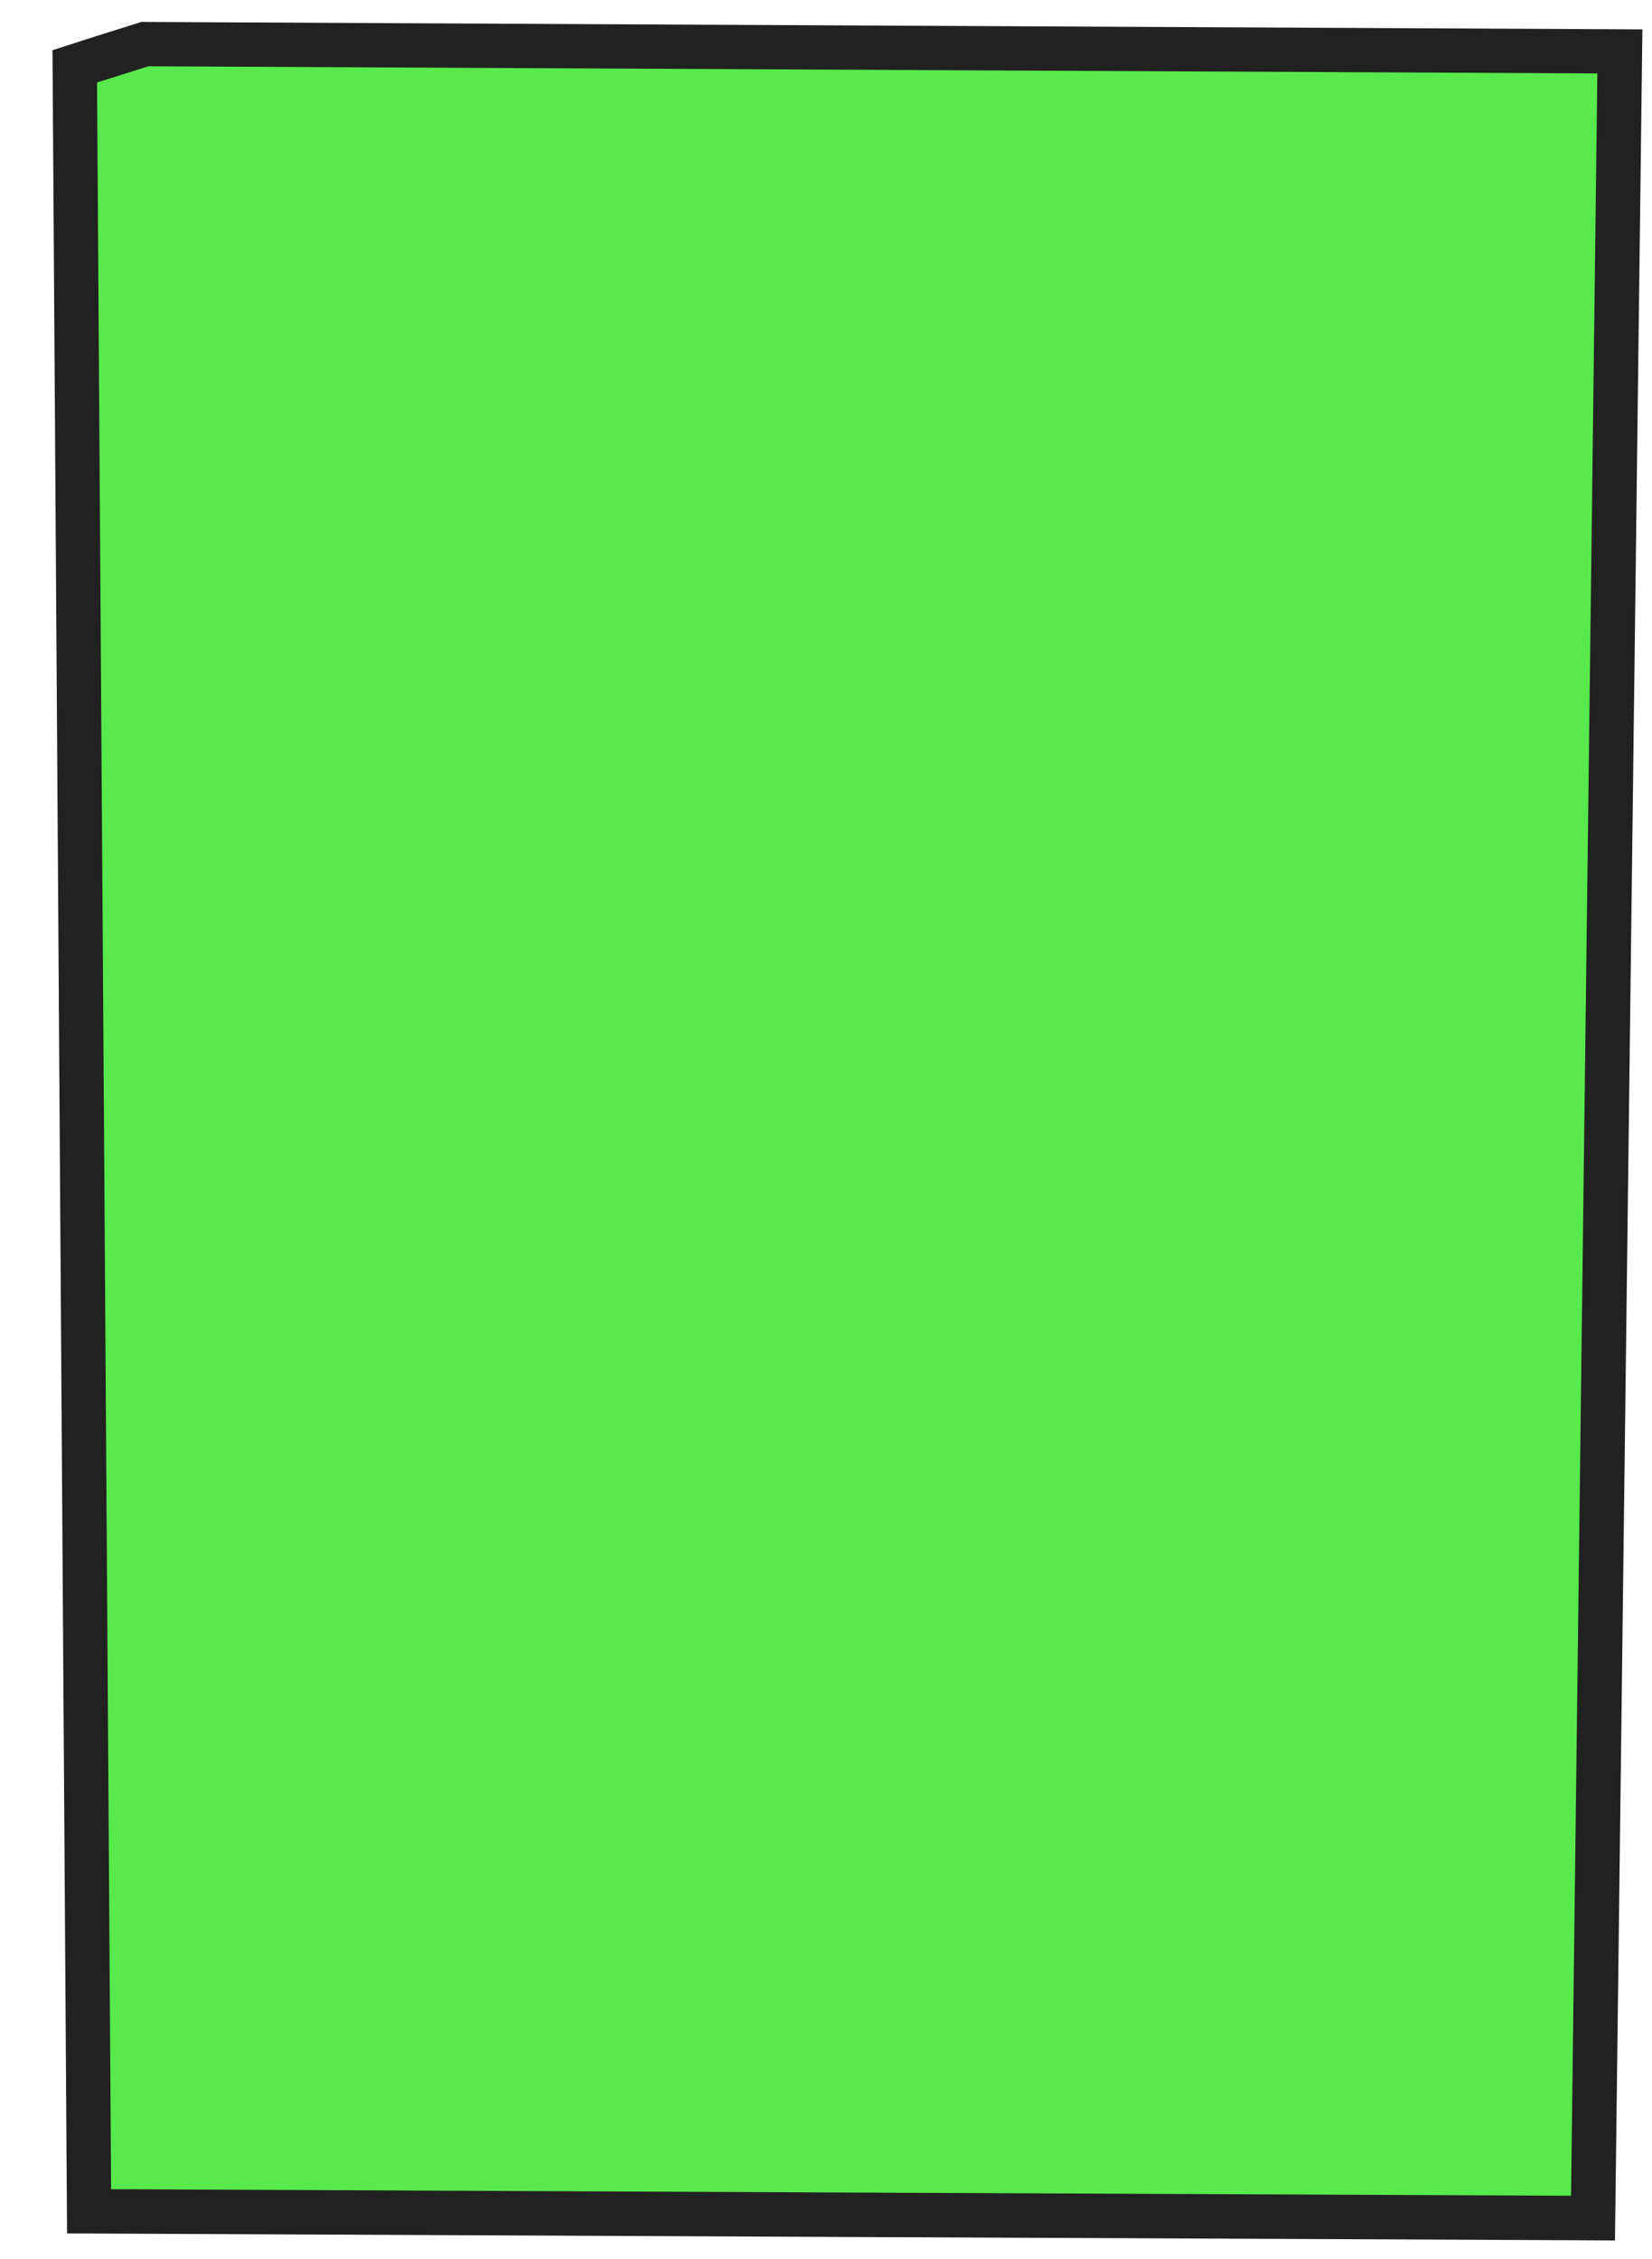
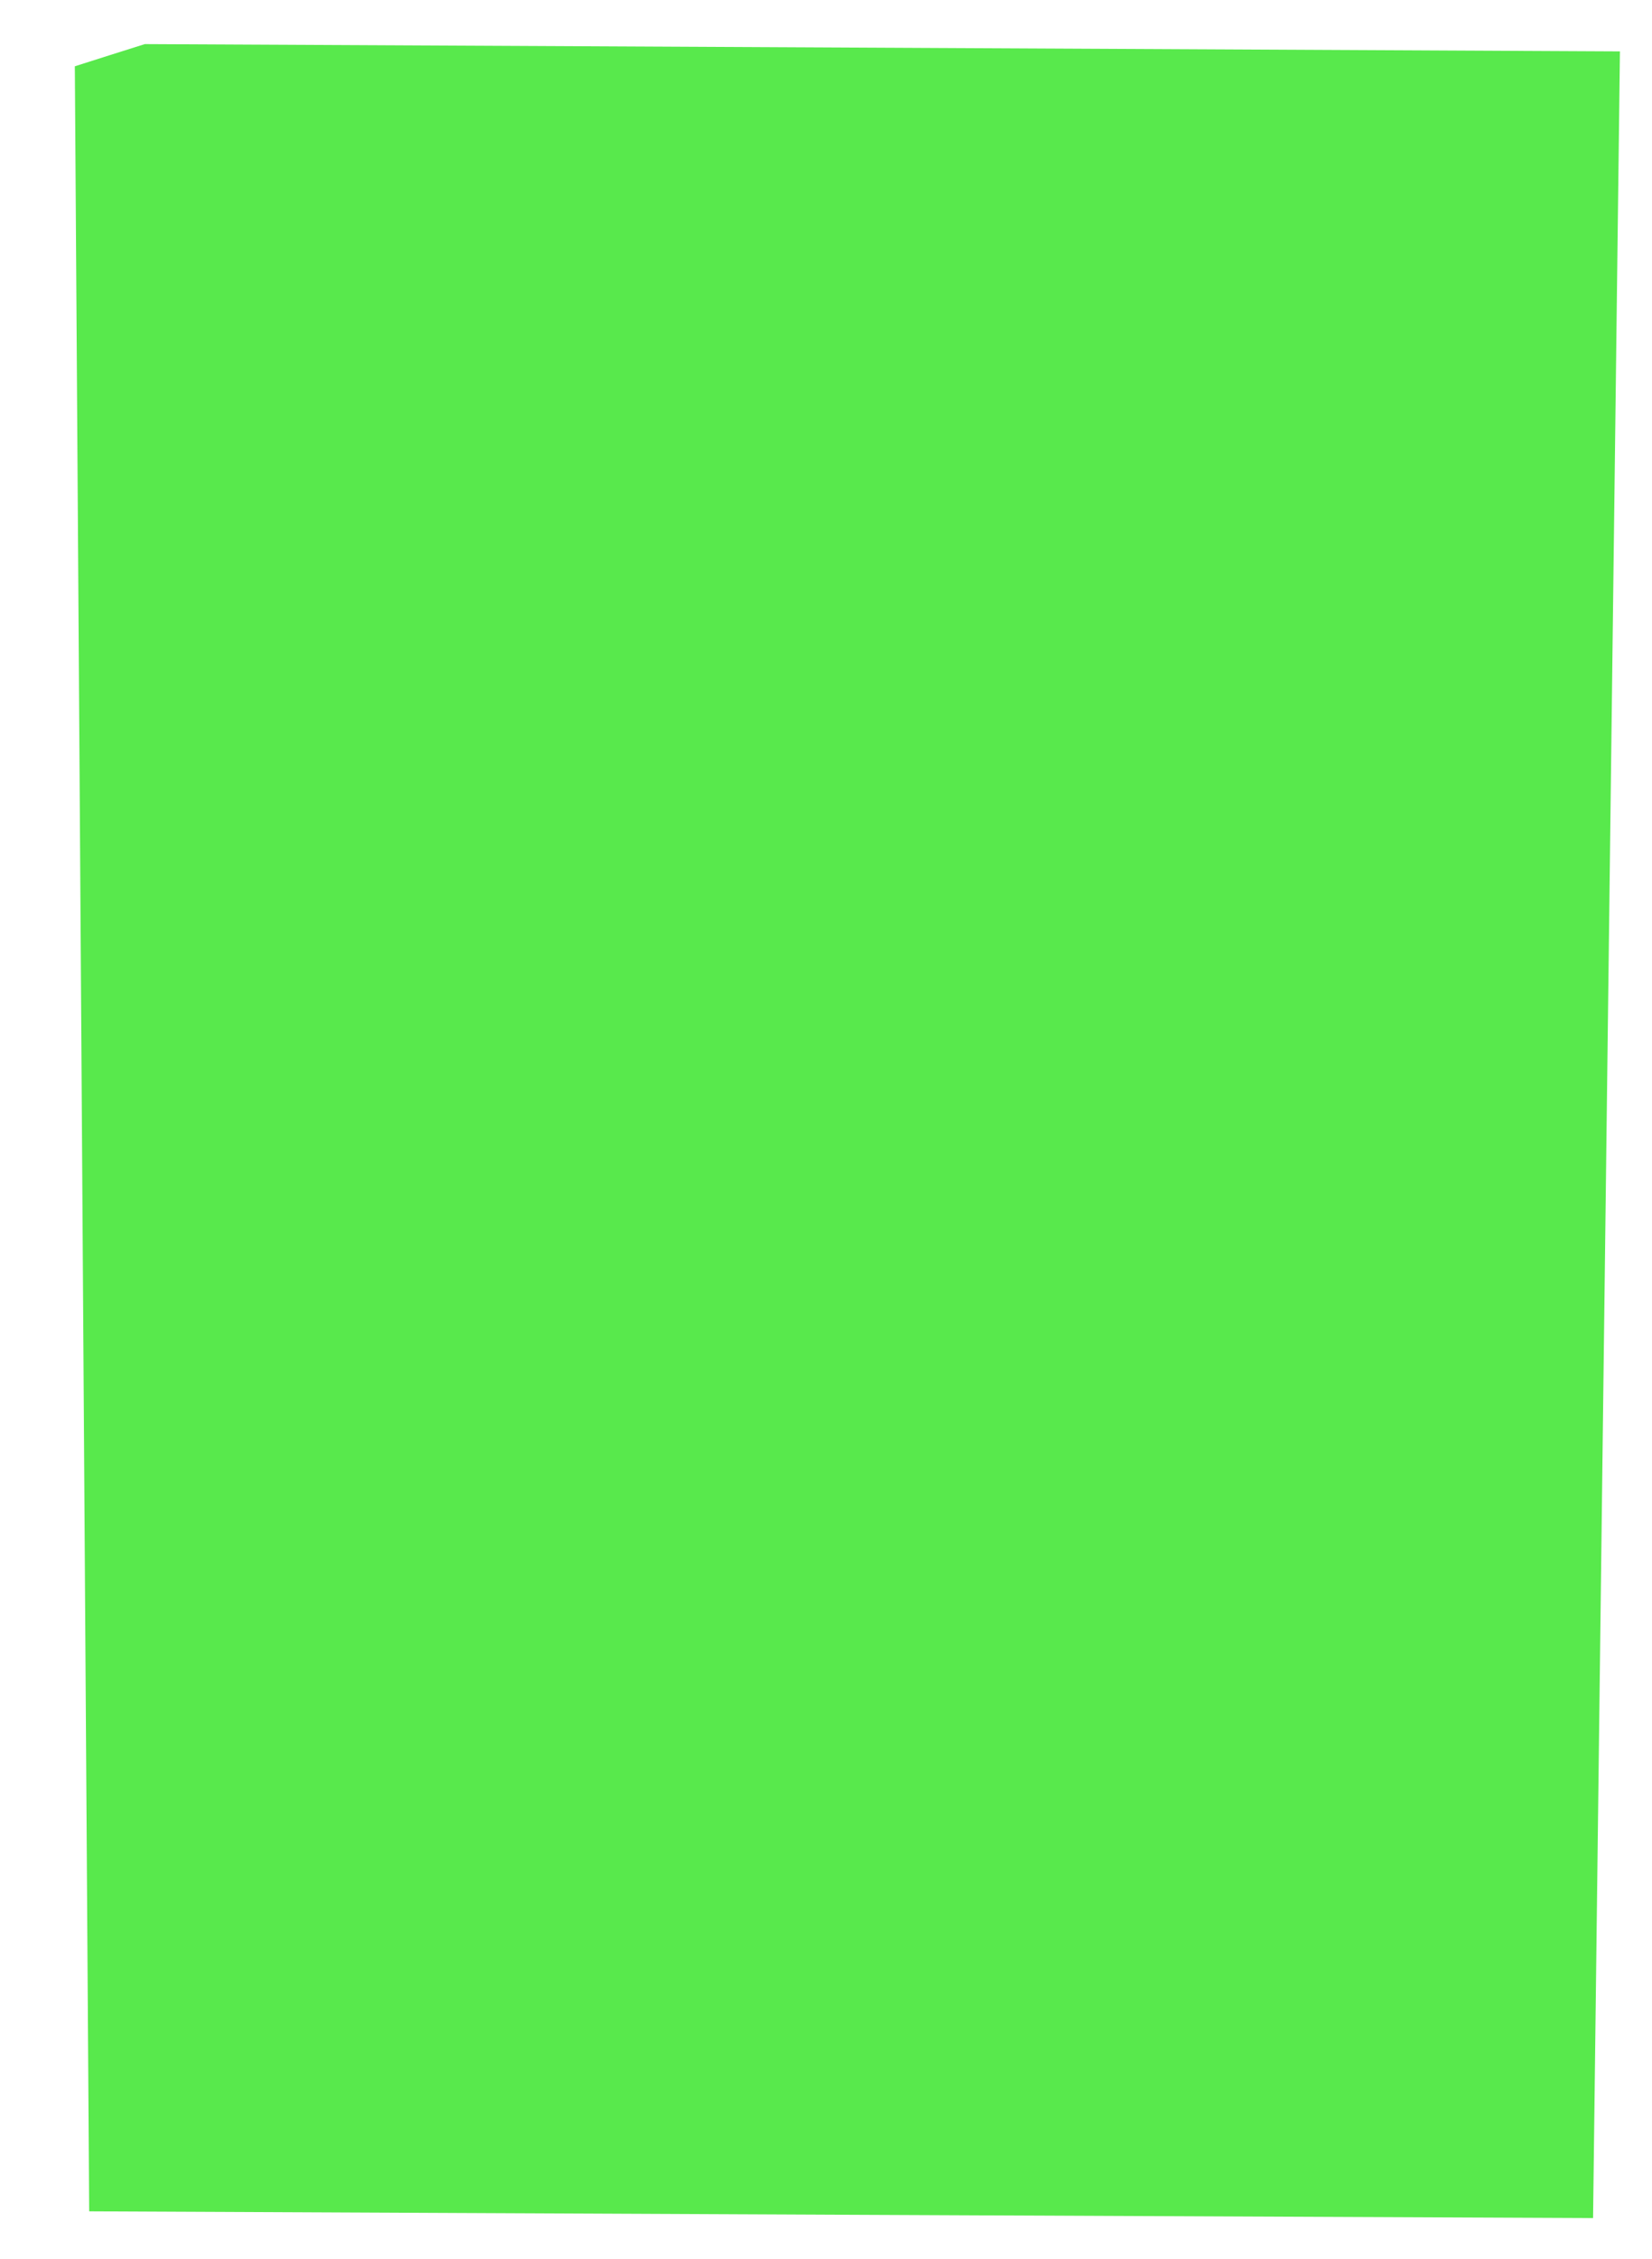
<svg xmlns="http://www.w3.org/2000/svg" width="49" height="67" viewBox="0 0 49 67" fill="none">
  <path d="M2.645 65.579L2.22 1.966C2.91 1.745 3.604 1.526 4.295 1.308L48.049 1.524L47.252 65.779C32.382 65.714 17.515 65.648 2.645 65.579Z" fill="#12E000" fill-opacity="0.7" />
-   <path d="M1.557 1.489L2.017 1.34C2.558 1.165 3.1 0.994 3.645 0.823L4.197 0.649L4.302 0.651L48.715 0.872L47.902 66.443L46.898 66.437C32.143 66.373 17.395 66.305 2.64 66.237L1.989 66.236L1.557 1.489ZM4.395 1.968L4.041 2.079C3.655 2.202 3.268 2.323 2.878 2.446L3.295 64.923C17.731 64.99 32.163 65.053 46.599 65.117L47.379 2.178L4.391 1.965L4.395 1.968Z" fill="#212121" />
</svg>